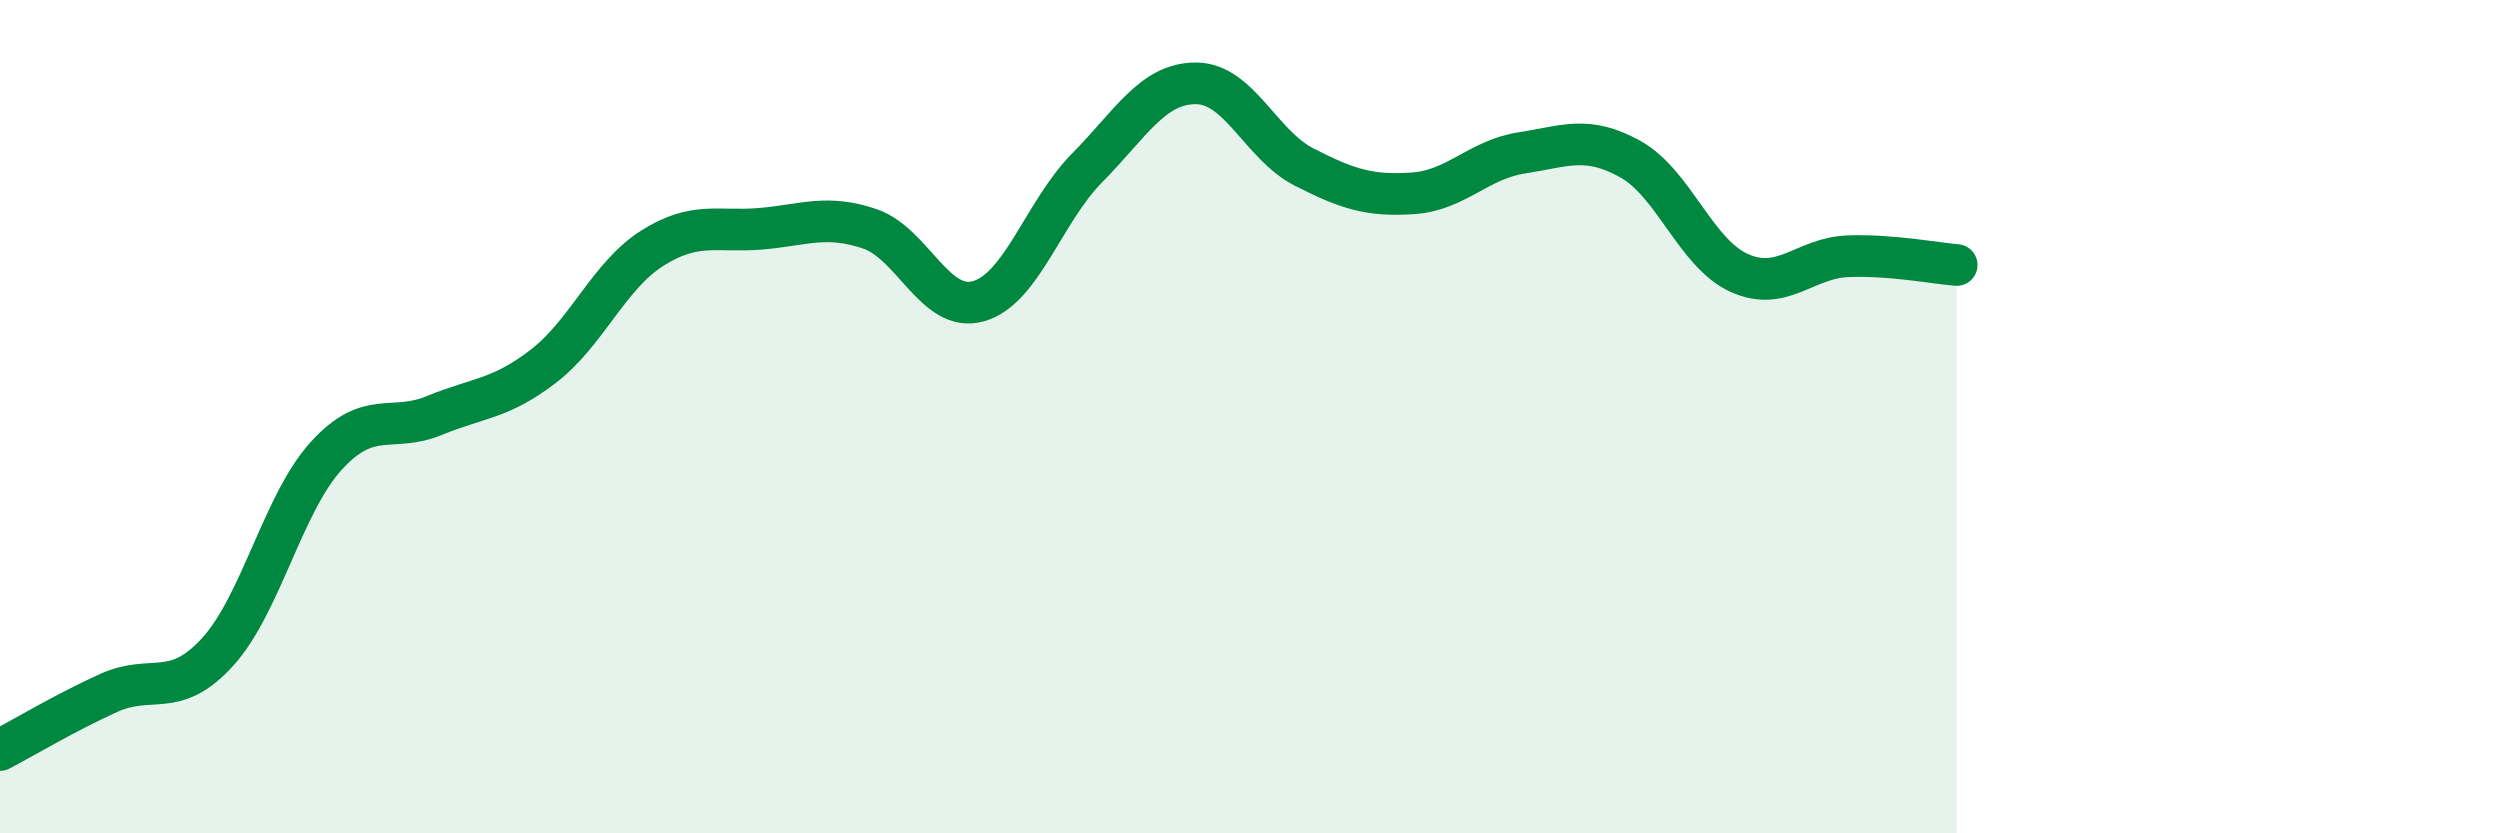
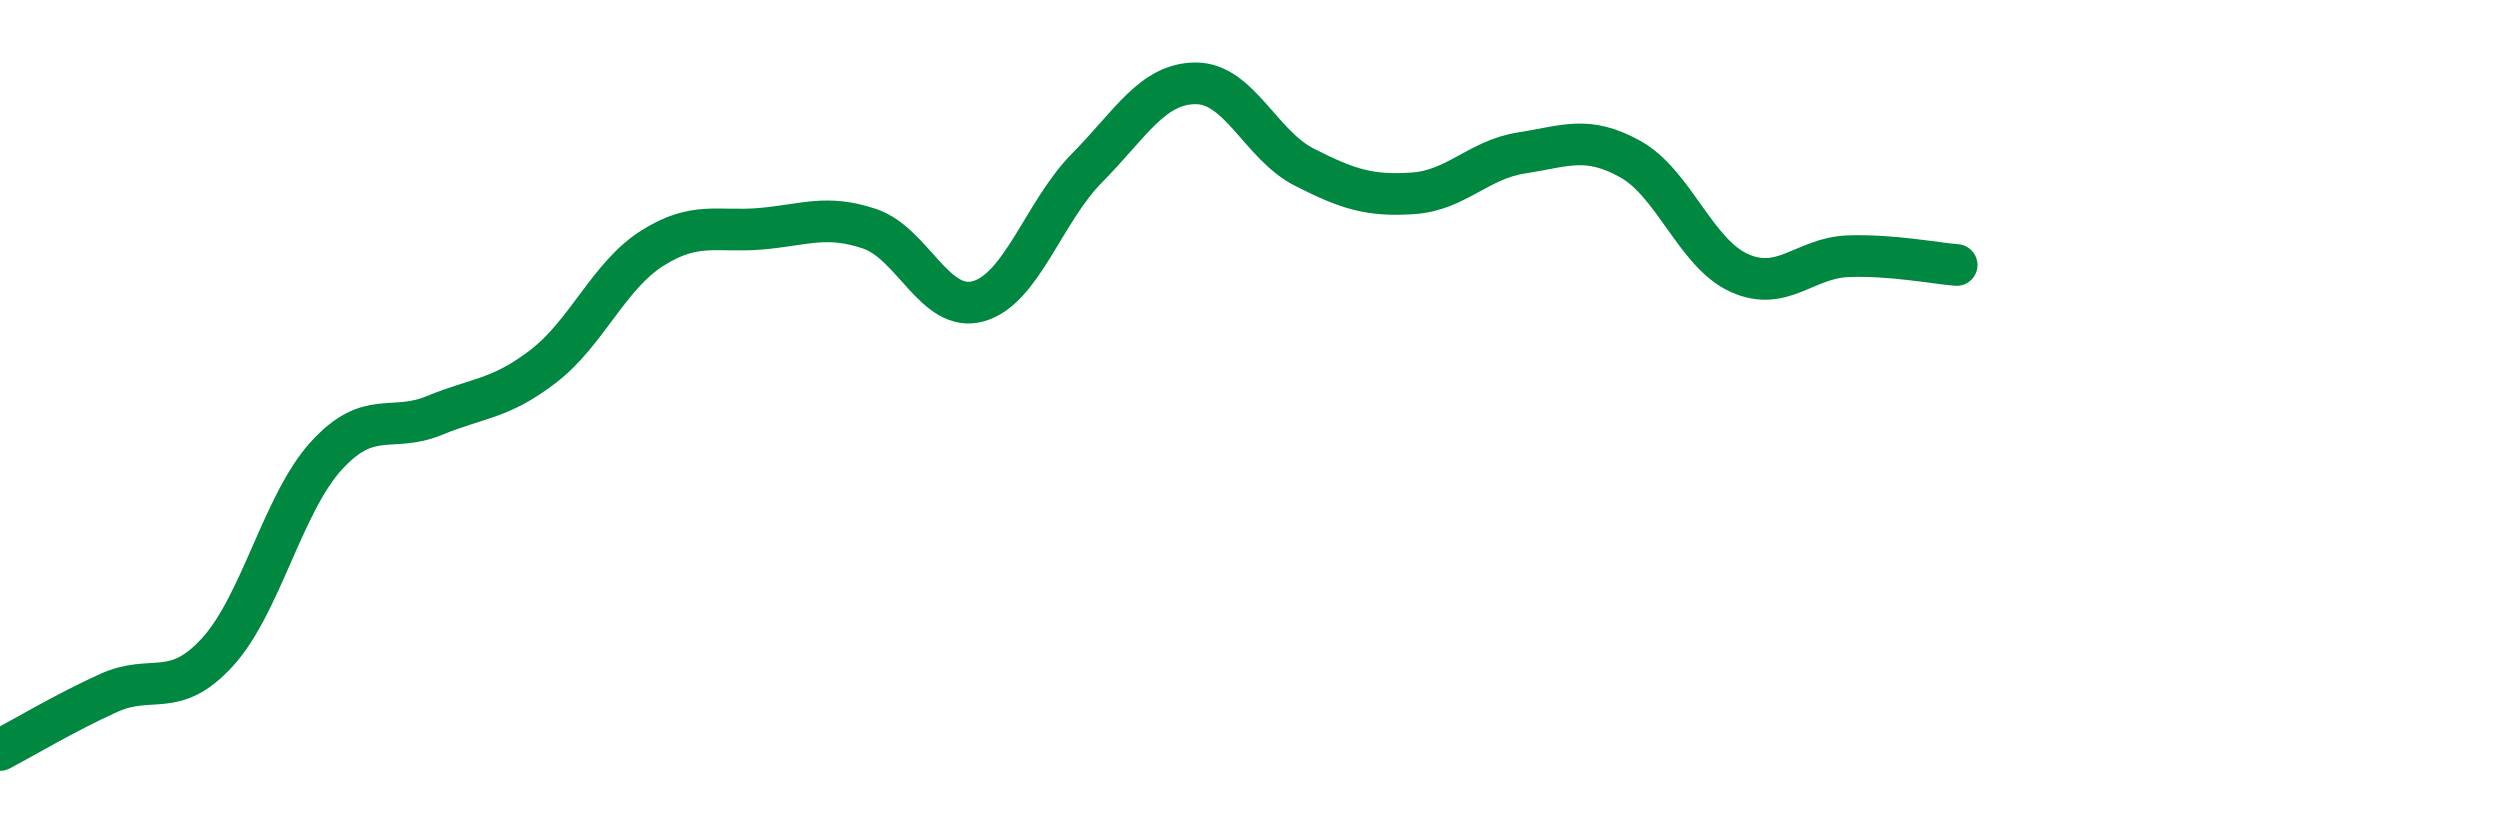
<svg xmlns="http://www.w3.org/2000/svg" width="60" height="20" viewBox="0 0 60 20">
-   <path d="M 0,18 C 0.52,17.73 1.57,17.1 2.61,16.63 C 3.65,16.16 4.18,16.79 5.22,15.65 C 6.26,14.51 6.79,12.08 7.83,10.94 C 8.87,9.8 9.39,10.4 10.43,9.97 C 11.47,9.54 12,9.59 13.04,8.79 C 14.08,7.99 14.61,6.62 15.65,5.96 C 16.69,5.3 17.22,5.58 18.26,5.49 C 19.3,5.4 19.83,5.14 20.87,5.49 C 21.91,5.84 22.44,7.52 23.48,7.23 C 24.52,6.94 25.05,5.08 26.09,4.03 C 27.13,2.98 27.66,2 28.7,2 C 29.74,2 30.26,3.48 31.3,4.01 C 32.34,4.54 32.87,4.71 33.91,4.64 C 34.95,4.57 35.48,3.83 36.52,3.67 C 37.56,3.51 38.09,3.24 39.13,3.82 C 40.17,4.4 40.7,6.08 41.74,6.55 C 42.78,7.02 43.31,6.19 44.35,6.15 C 45.39,6.11 46.44,6.32 46.96,6.36L46.96 20L0 20Z" fill="#008740" opacity="0.1" stroke-linecap="round" stroke-linejoin="round" />
  <path d="M 0,18 C 0.52,17.73 1.57,17.1 2.61,16.63 C 3.65,16.16 4.18,16.79 5.22,15.65 C 6.26,14.51 6.79,12.08 7.83,10.94 C 8.87,9.8 9.39,10.4 10.43,9.97 C 11.47,9.54 12,9.59 13.04,8.79 C 14.08,7.99 14.61,6.62 15.65,5.96 C 16.69,5.3 17.22,5.58 18.26,5.49 C 19.3,5.4 19.83,5.14 20.87,5.49 C 21.91,5.84 22.44,7.52 23.48,7.23 C 24.52,6.94 25.05,5.08 26.09,4.03 C 27.13,2.98 27.66,2 28.7,2 C 29.74,2 30.26,3.48 31.3,4.01 C 32.34,4.54 32.87,4.71 33.91,4.64 C 34.95,4.57 35.48,3.83 36.52,3.67 C 37.56,3.51 38.09,3.24 39.13,3.82 C 40.17,4.4 40.7,6.08 41.74,6.55 C 42.78,7.02 43.31,6.19 44.35,6.15 C 45.39,6.11 46.44,6.32 46.96,6.36" stroke="#008740" stroke-width="1" fill="none" stroke-linecap="round" stroke-linejoin="round" />
</svg>